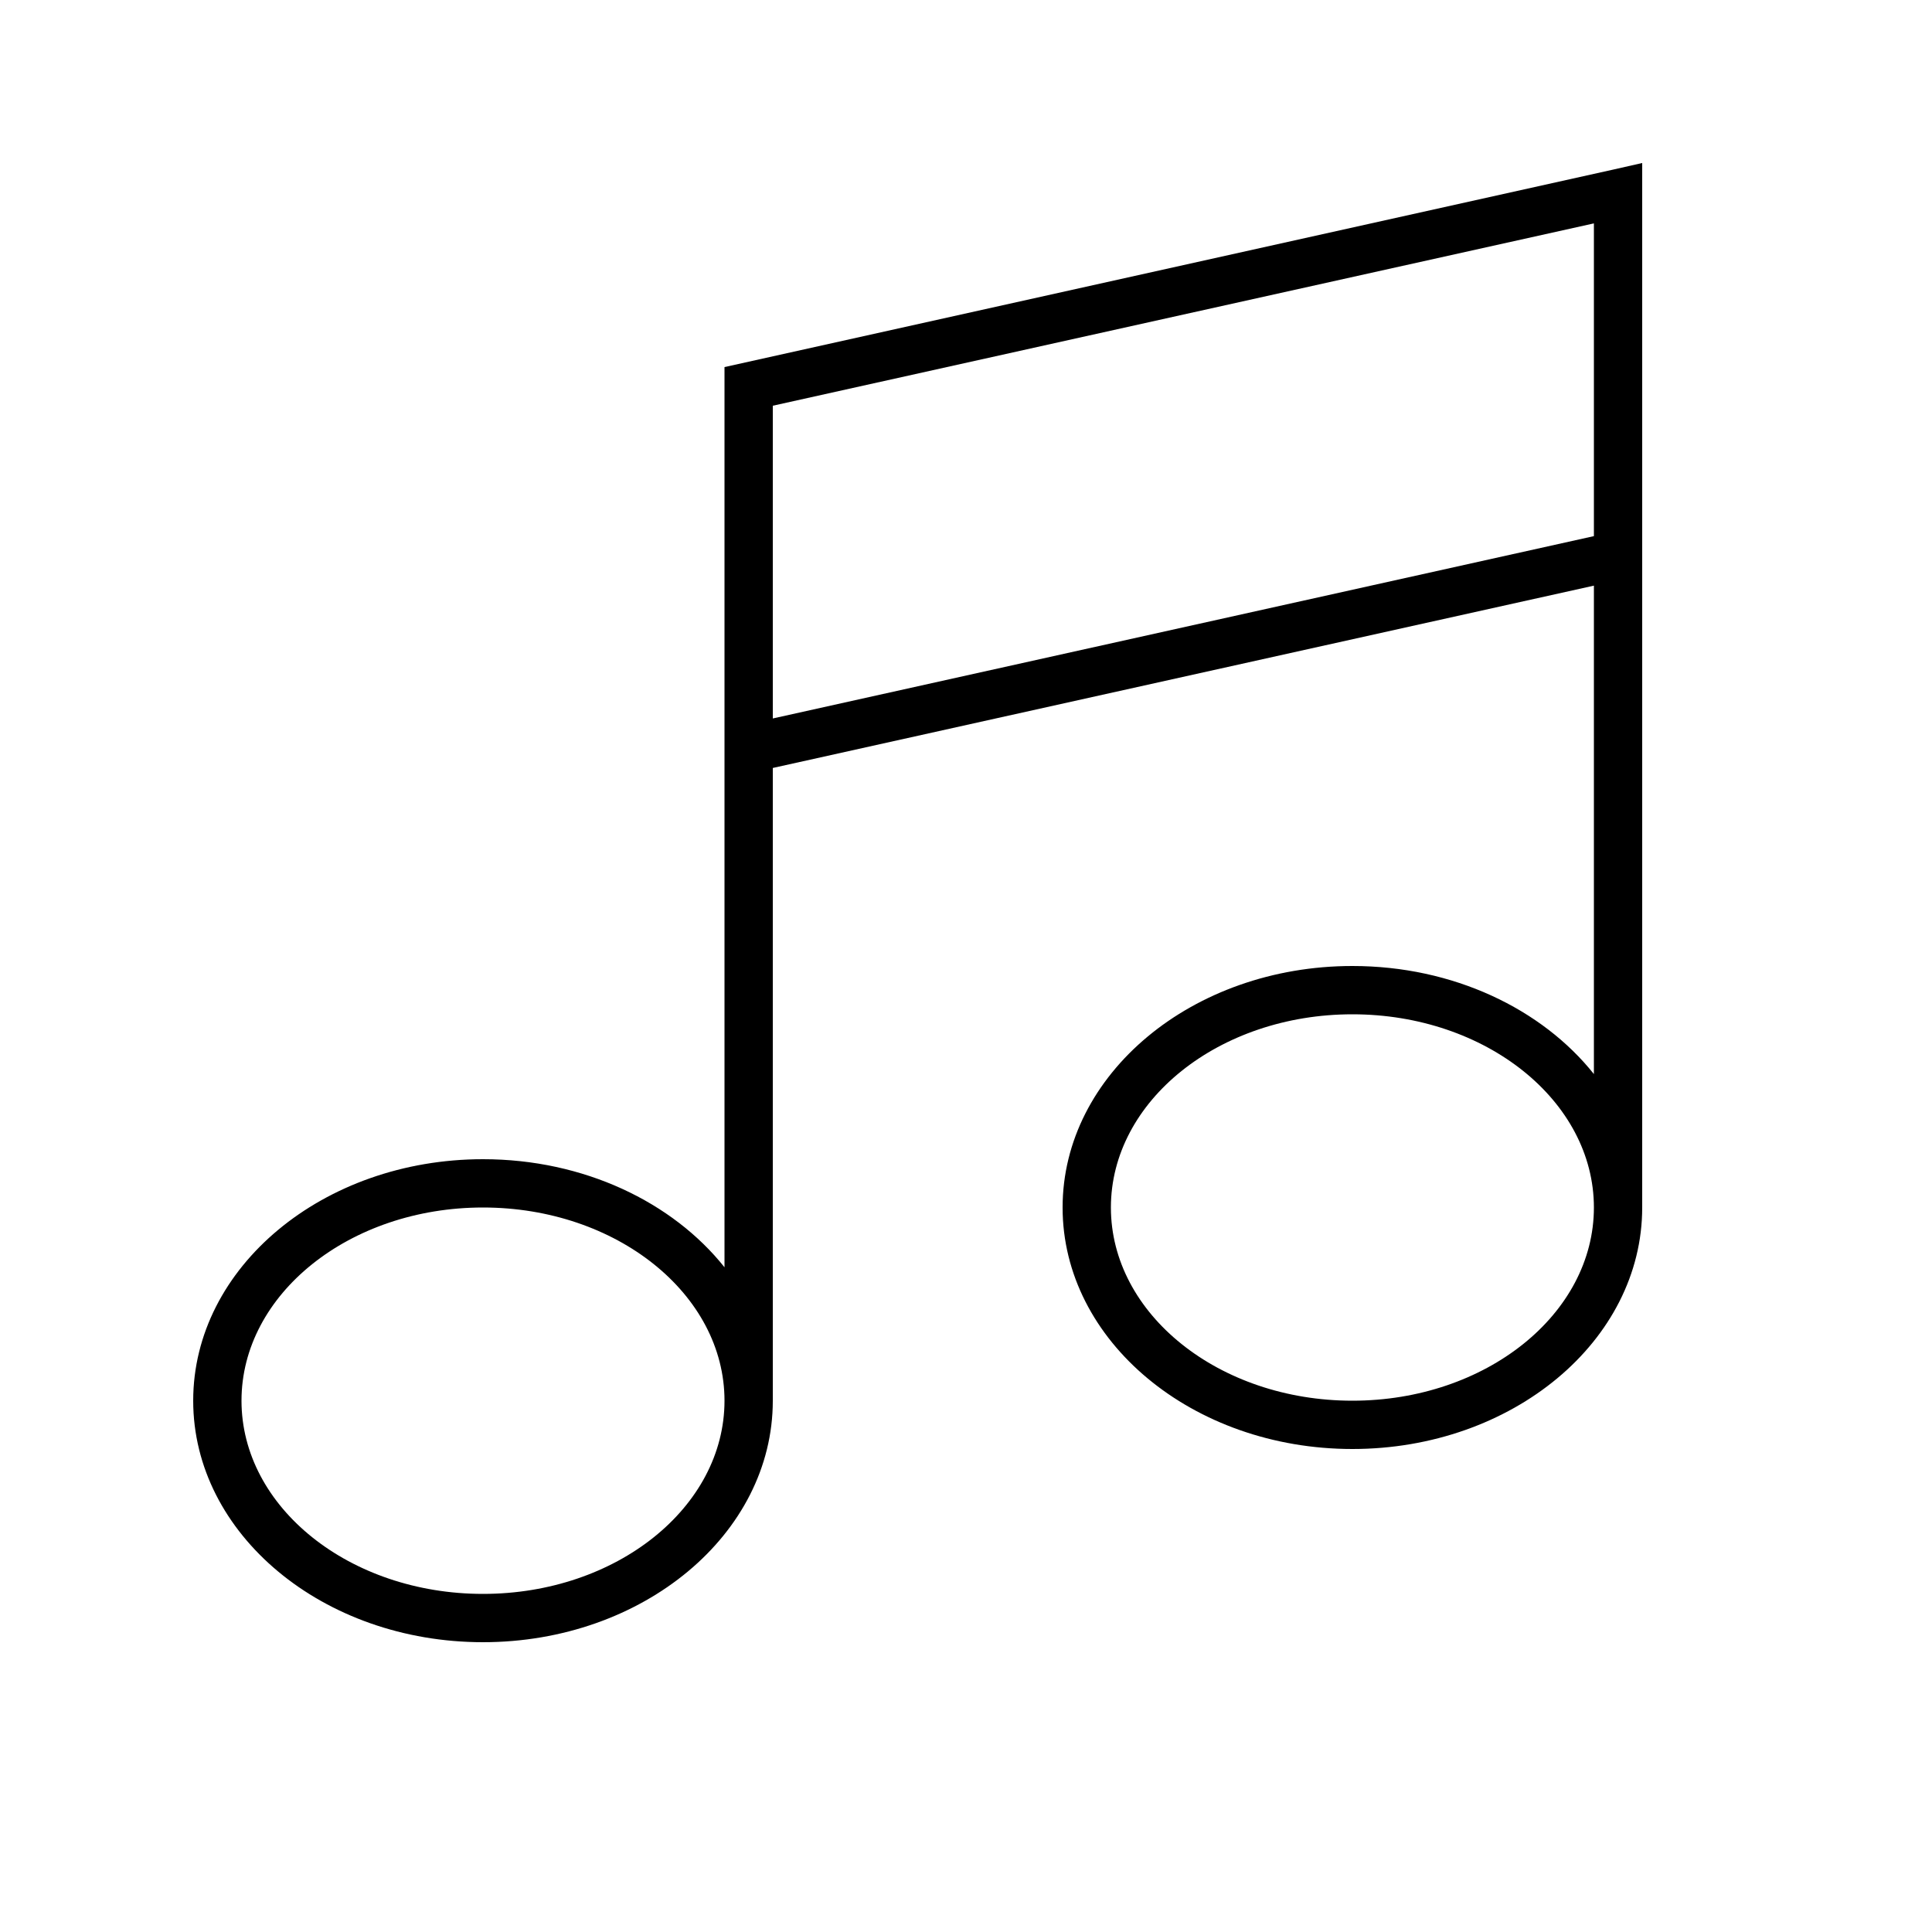
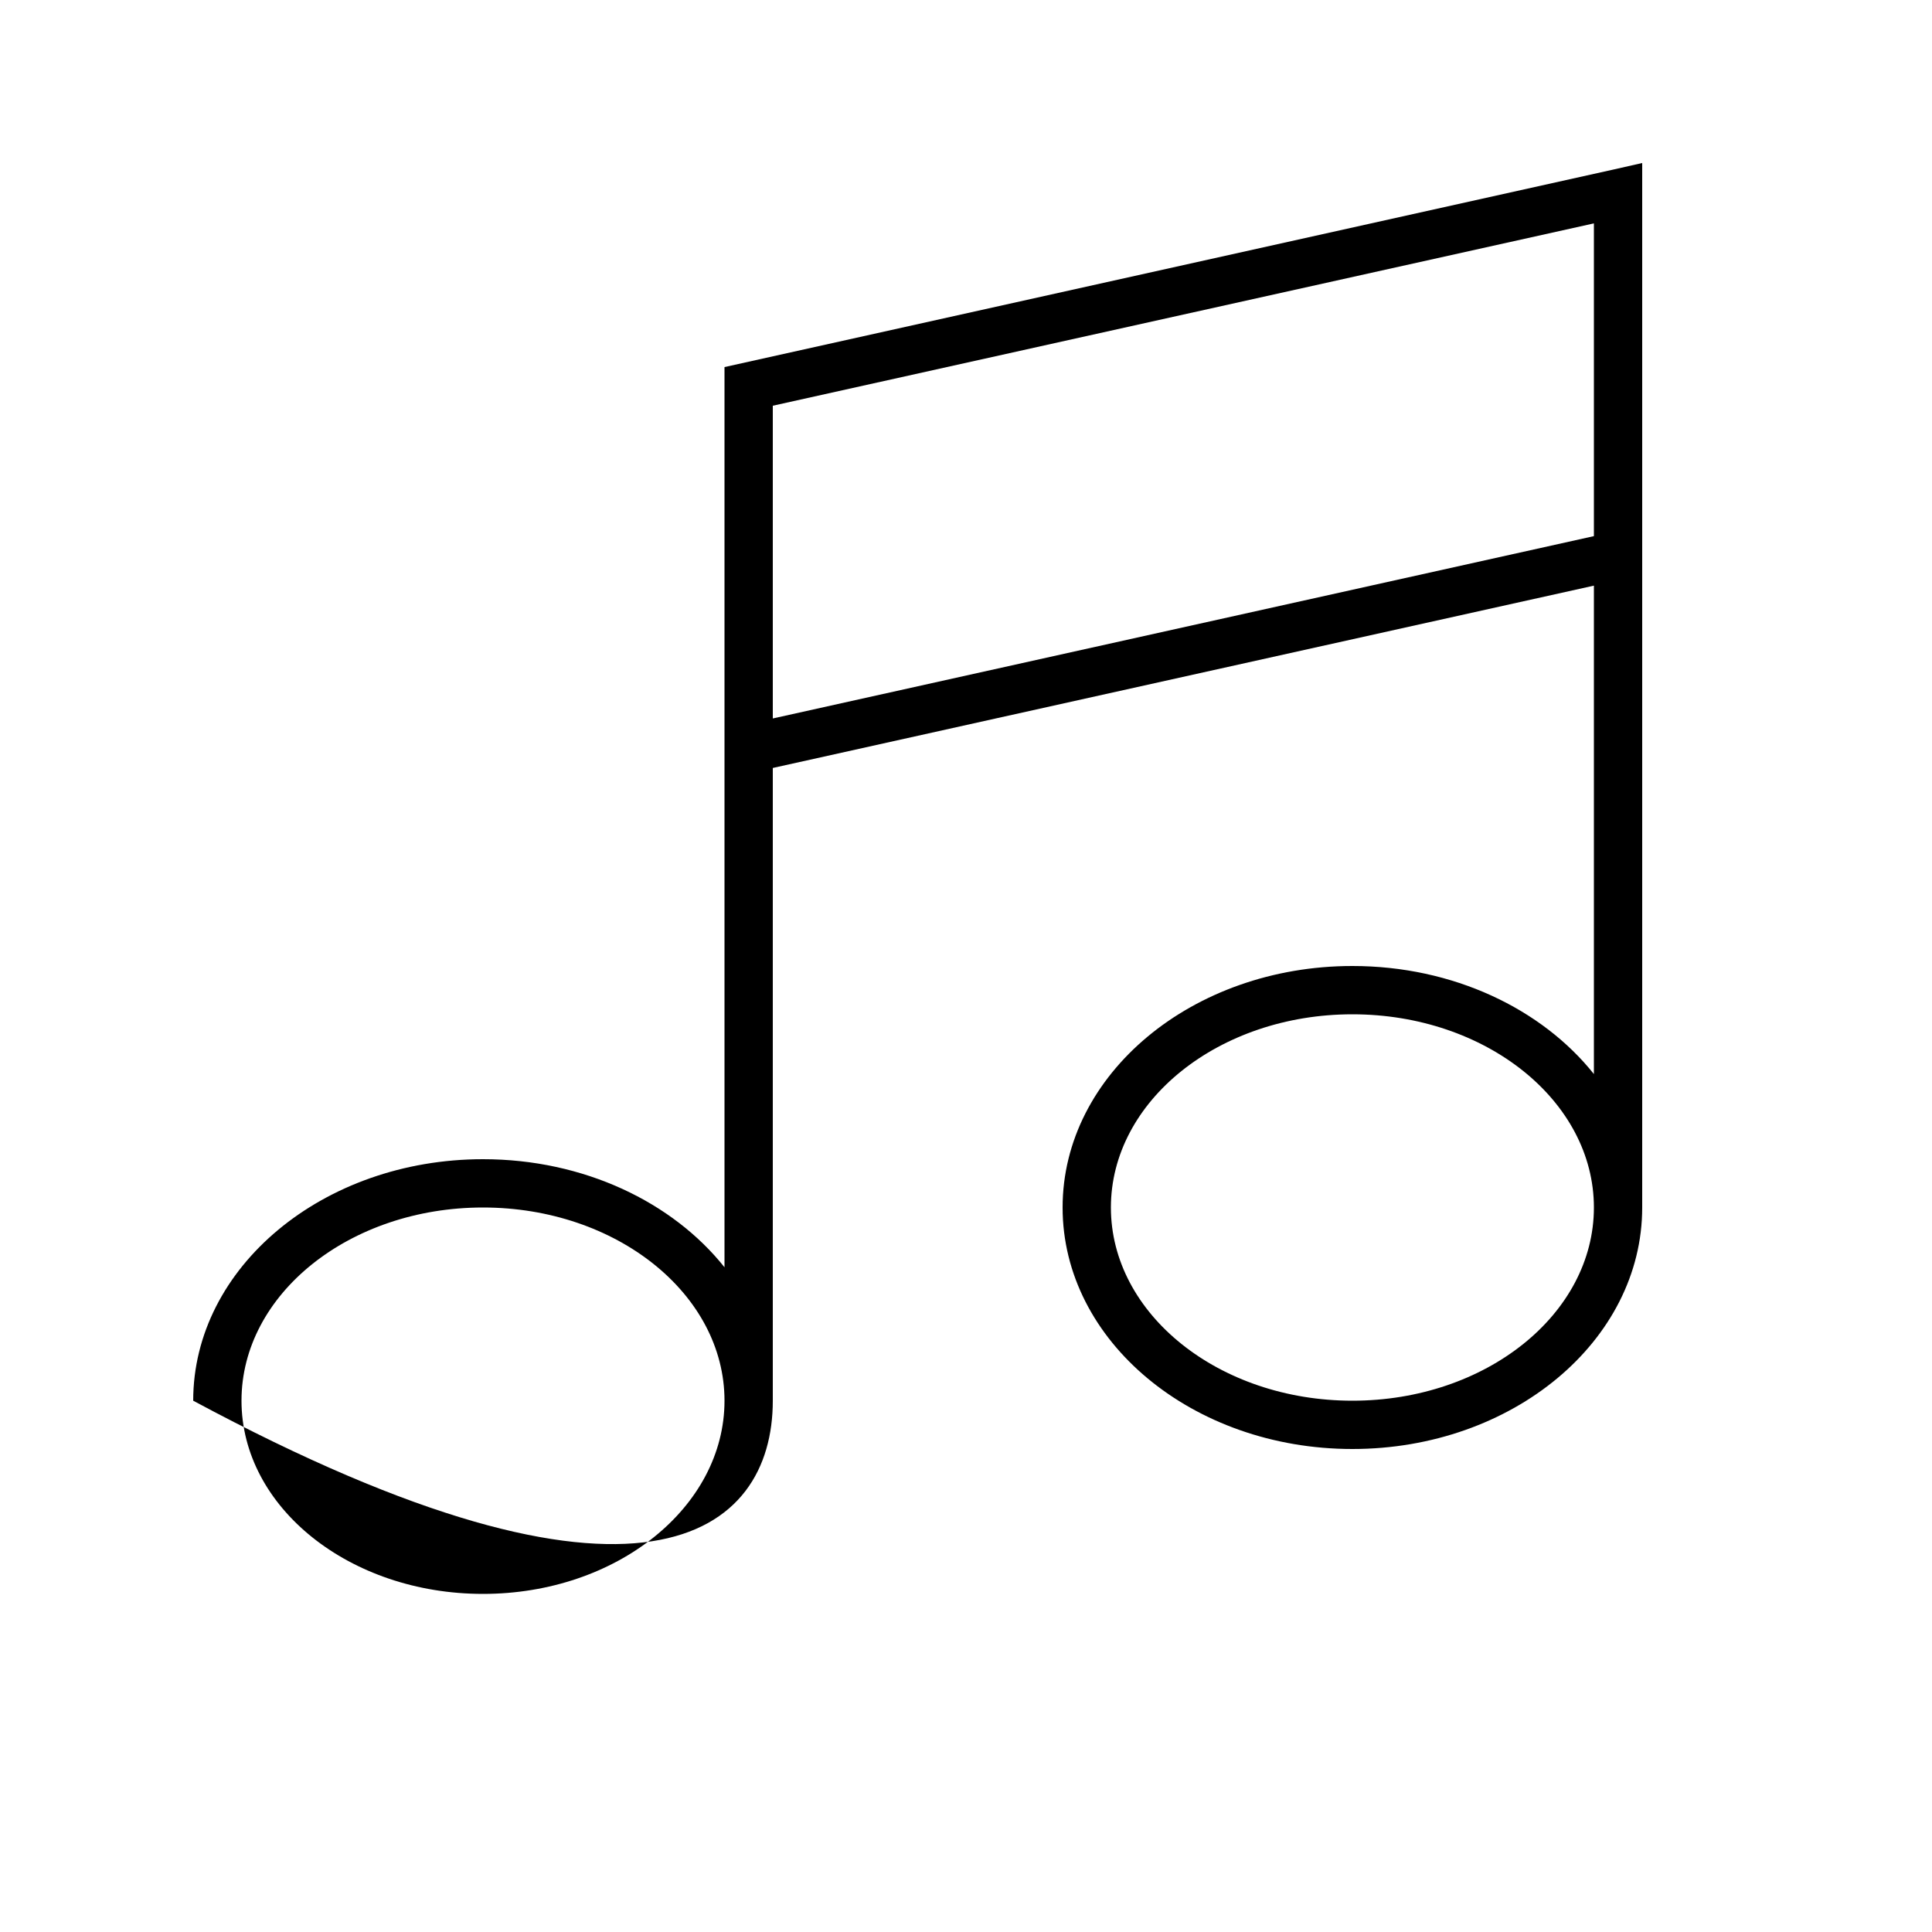
<svg xmlns="http://www.w3.org/2000/svg" viewBox="0 0 640 640">
-   <path fill="currentColor" d="M544 64L544 54L534.3 56.2L246.3 120.2L240 121.6L240 419.8C222.8 398.2 193.4 384 160 384C107 384 64 419.8 64 464C64 508.2 107 544 160 544C213 544 256 508.2 256 464L256 254.4L528 194L528 355.8C510.8 334.2 481.4 320 448 320C395 320 352 355.8 352 400C352 444.2 395 480 448 480C501 480 544 444.2 544 400L544 64zM528 400L528 400C528 435.3 492.2 464 448 464C403.8 464 368 435.3 368 400C368 364.7 403.8 336 448 336C492.2 336 528 364.7 528 400zM240 464L240 464C240 499.3 204.2 528 160 528C115.8 528 80 499.3 80 464C80 428.7 115.8 400 160 400C204.2 400 240 428.7 240 464zM528 177.6L256 238L256 134.4L528 74L528 177.6z" />
+   <path fill="currentColor" d="M544 64L544 54L534.3 56.2L246.3 120.2L240 121.6L240 419.8C222.8 398.2 193.4 384 160 384C107 384 64 419.8 64 464C213 544 256 508.2 256 464L256 254.4L528 194L528 355.8C510.8 334.2 481.4 320 448 320C395 320 352 355.8 352 400C352 444.2 395 480 448 480C501 480 544 444.2 544 400L544 64zM528 400L528 400C528 435.3 492.2 464 448 464C403.8 464 368 435.3 368 400C368 364.7 403.8 336 448 336C492.2 336 528 364.7 528 400zM240 464L240 464C240 499.3 204.2 528 160 528C115.8 528 80 499.3 80 464C80 428.7 115.8 400 160 400C204.2 400 240 428.7 240 464zM528 177.6L256 238L256 134.4L528 74L528 177.6z" />
</svg>